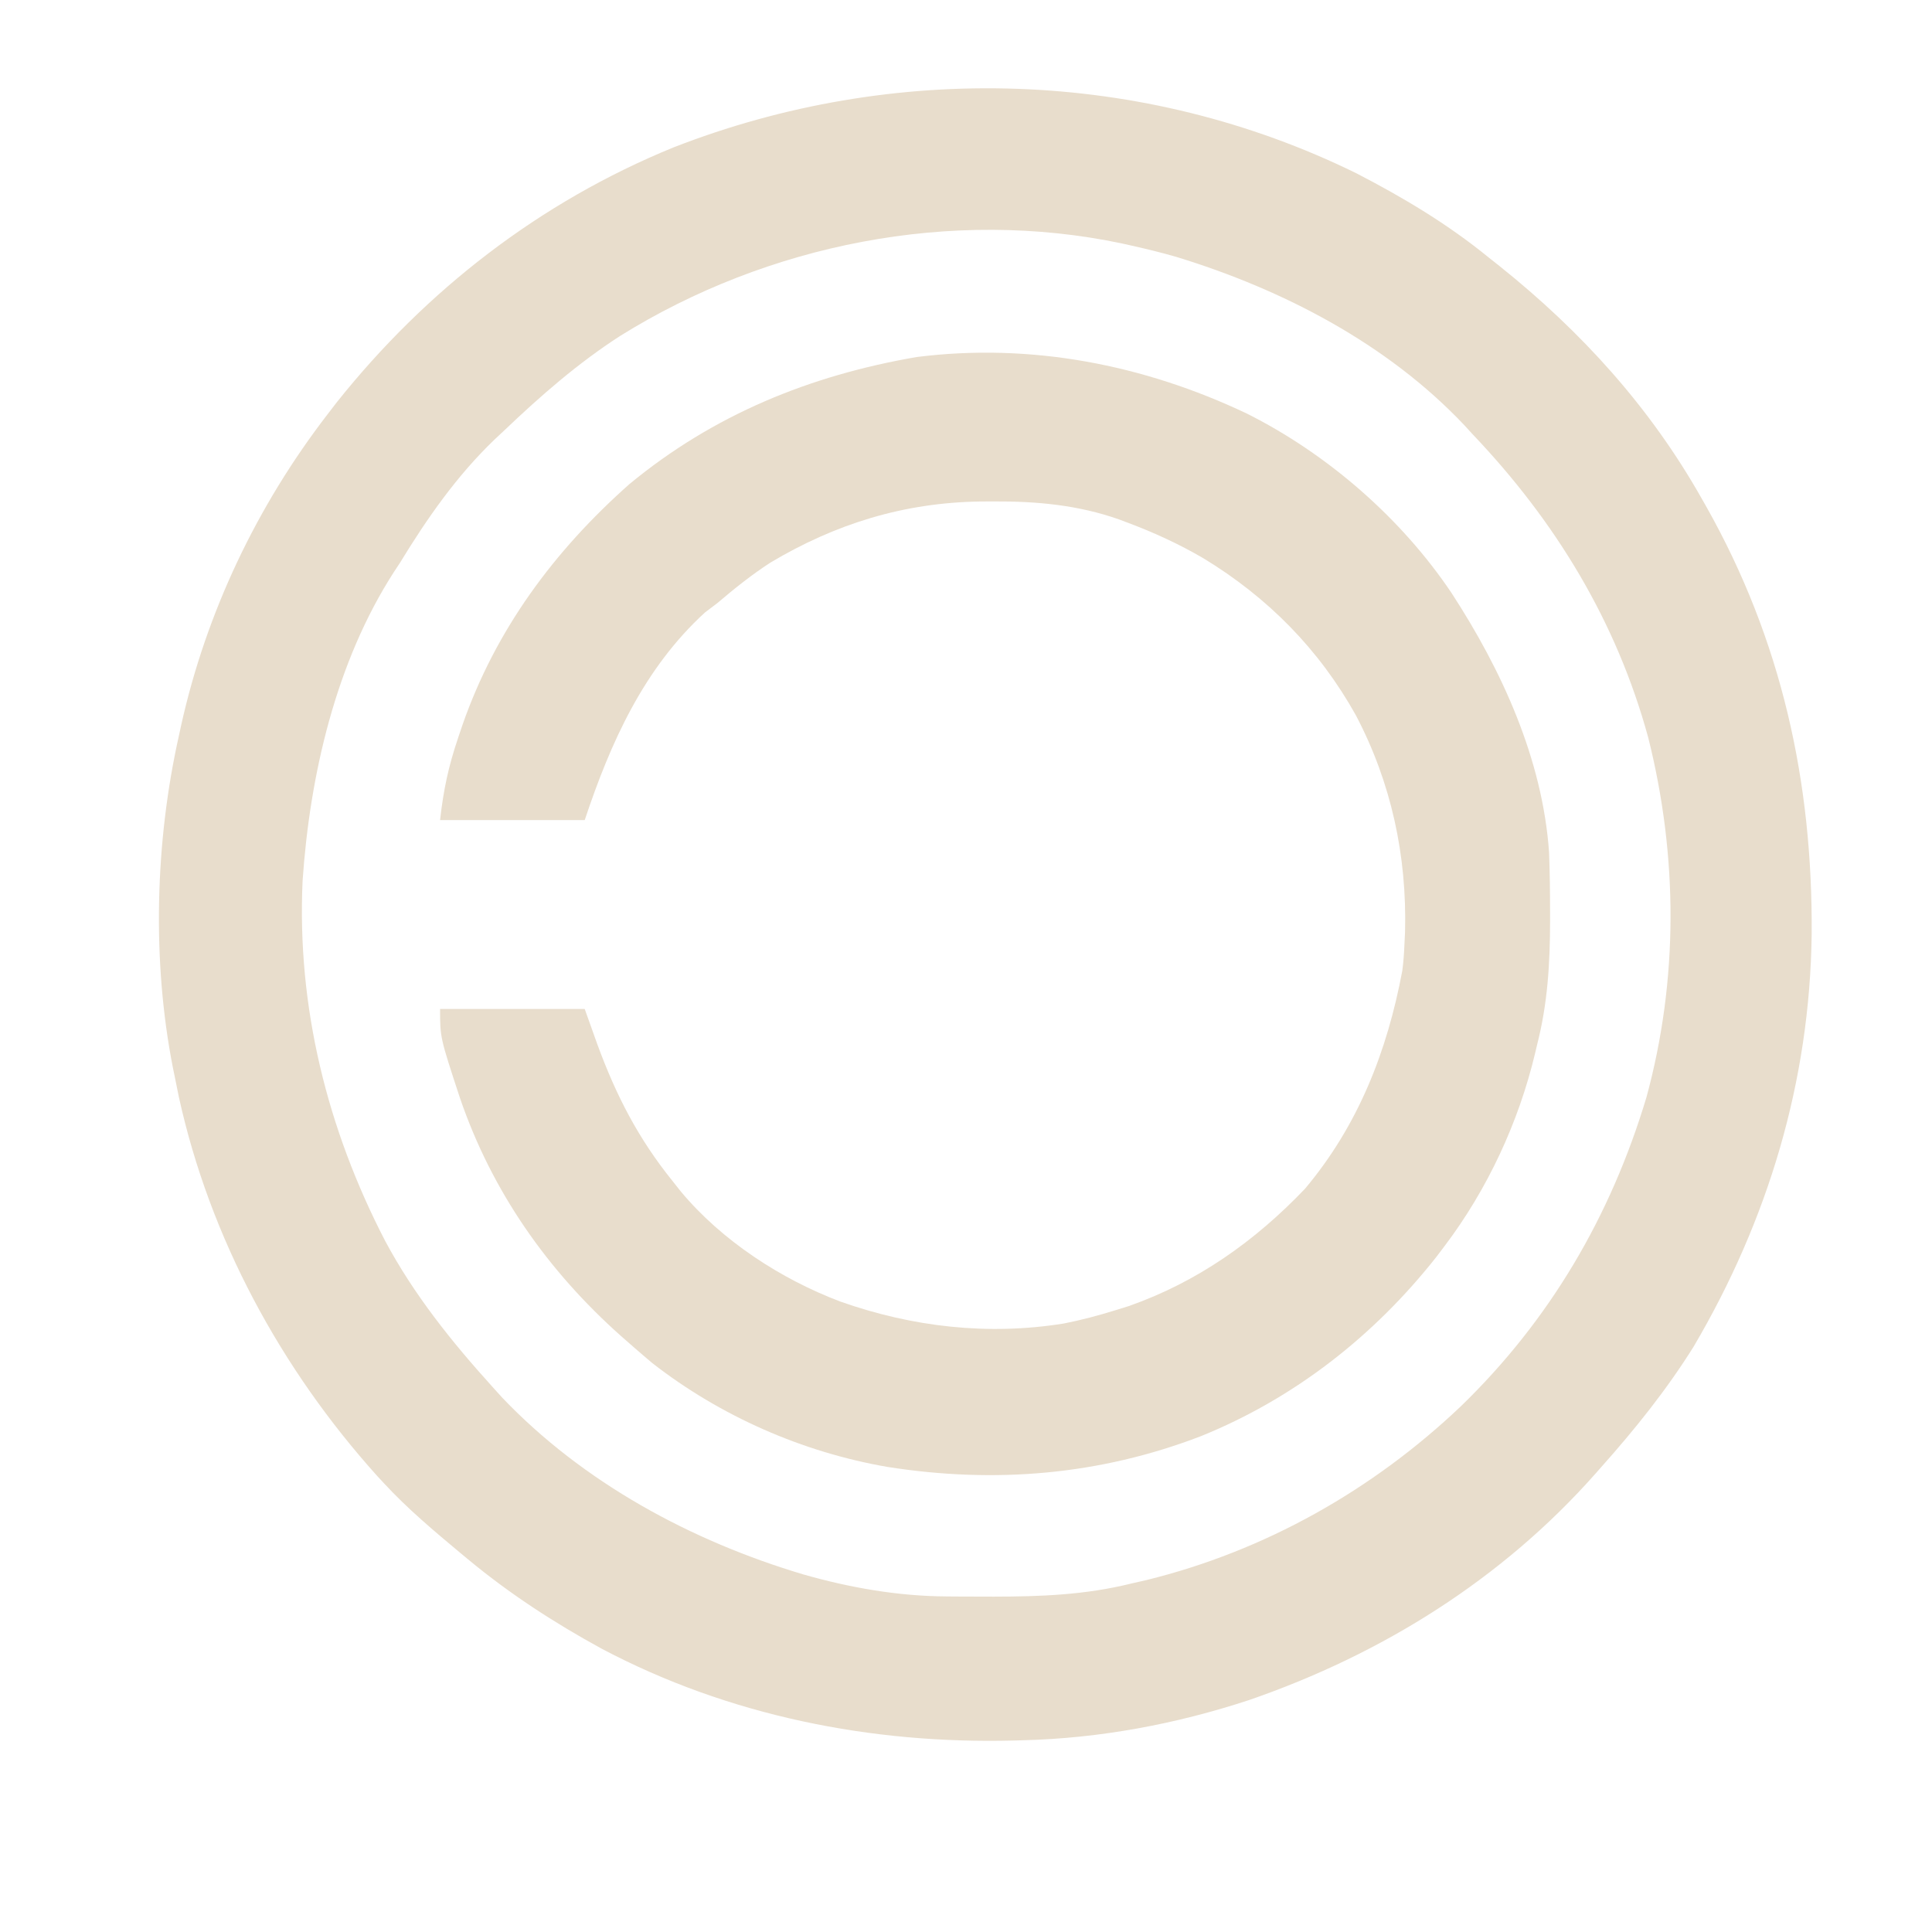
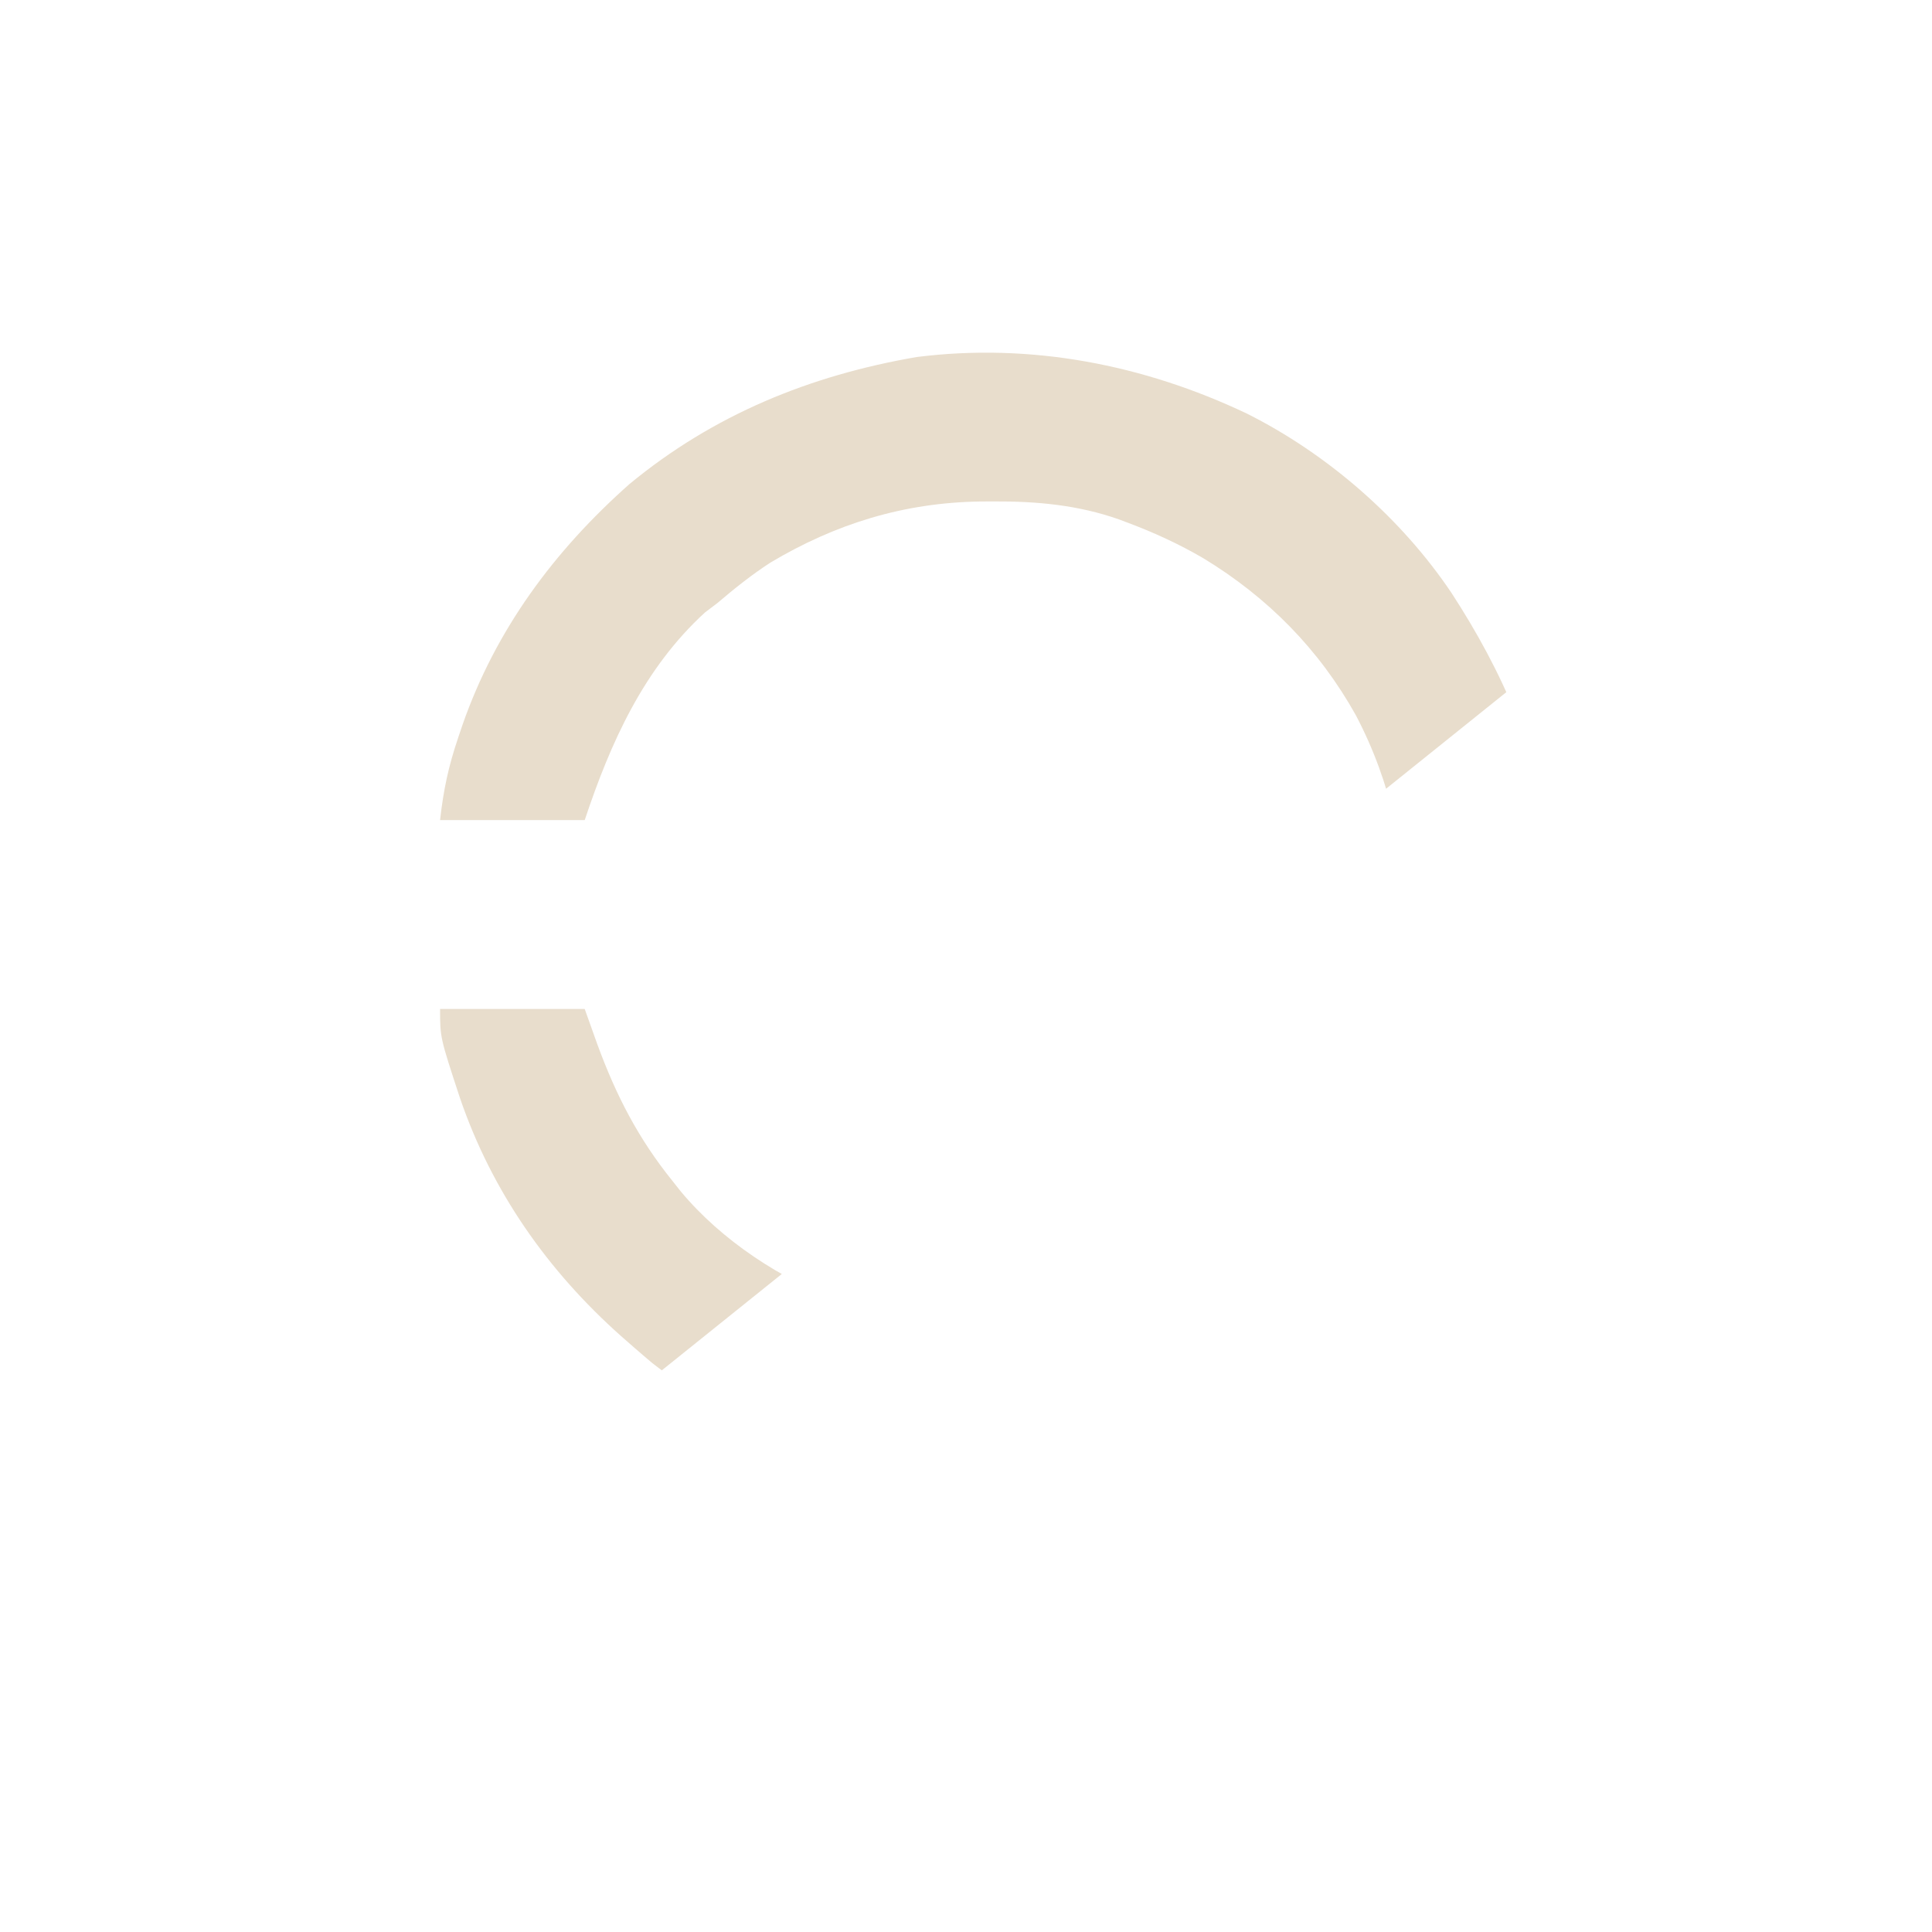
<svg xmlns="http://www.w3.org/2000/svg" width="500" zoomAndPan="magnify" viewBox="0 0 375 375" height="500" preserveAspectRatio="xMidYMid meet" version="1.0">
  <defs>
    <clipPath id="662d07c0a5">
-       <path d="M 0 17 L 352 17 L 352 369.141 L 0 369.141 Z M 0 17" clip-rule="nonzero" />
-     </clipPath>
+       </clipPath>
    <clipPath id="f8b2c73b5b">
-       <path d="M 0 68 L 375 68 L 375 369.141 L 0 369.141 Z M 0 68" clip-rule="nonzero" />
+       <path d="M 0 68 L 375 68 L 0 369.141 Z M 0 68" clip-rule="nonzero" />
    </clipPath>
  </defs>
  <g clip-path="url(#662d07c0a5)">
-     <path fill="#e8ddcc" d="M 263.238 33.617 C 272.355 38.328 281.016 43.496 288.977 49.996 L 291.113 51.688 C 306.949 64.359 320.309 79.066 330.309 96.789 L 331.23 98.406 C 345.816 124.309 351.855 151.781 351.645 181.32 C 351.297 209.836 343.203 236.785 328.75 261.352 C 323.52 269.727 317.371 277.387 310.812 284.75 L 309.73 285.977 C 291.609 306.488 268.297 321.055 242.5 329.961 C 228.301 334.641 213.469 337.418 198.504 337.785 L 196.844 337.832 C 169.125 338.555 141.422 333.039 116.789 320.016 C 107.59 314.988 98.949 309.383 90.875 302.688 L 89.473 301.527 C 84.281 297.195 79.094 292.848 74.5 287.871 L 73.238 286.512 C 54.516 265.719 40.746 240.328 34.719 212.938 C 34.457 211.656 34.199 210.379 33.941 209.098 L 33.559 207.234 C 29.48 186.484 30.109 163.371 34.723 142.805 L 35.152 140.82 C 40.031 118.855 49.863 98.211 63.578 80.414 L 65.398 78.047 C 82.766 56.27 104.789 39.215 130.66 28.637 C 173.48 11.906 221.867 13.316 263.238 33.617 M 120.406 65.18 C 112.199 70.469 104.949 76.805 97.895 83.531 L 96.027 85.277 C 88.664 92.34 82.906 100.594 77.617 109.27 L 76.465 111.016 C 65.184 128.523 60.137 150.438 58.734 170.957 C 57.609 195.457 63.52 219.141 74.742 240.832 C 80.34 251.297 87.617 260.375 95.555 269.152 L 97.418 271.215 C 113.184 287.781 134.156 299.098 155.895 305.586 C 164.969 308.176 174.258 309.805 183.703 309.867 L 185.453 309.883 C 187.301 309.895 189.148 309.902 191 309.902 L 192.91 309.906 C 202.012 309.898 210.691 309.566 219.562 307.367 L 222.551 306.684 C 245.539 301.023 266.402 289.246 283.543 272.969 C 300.844 256.207 312.613 236.109 319.555 213.051 C 325.812 190.145 325.695 166.164 319.922 143.176 C 313.754 120.582 301.898 101.164 285.855 84.312 L 284.219 82.523 C 269.238 66.676 248.969 56.176 228.312 49.859 C 225.418 49.027 222.504 48.312 219.562 47.656 L 217.836 47.27 C 184.711 40.258 148.98 47.391 120.406 65.18 M -358.355 312.047 L -321.699 312.047 C -313.199 319.914 -313.199 319.914 -310.316 326.188 C -308.574 329.742 -306.18 332.723 -303.762 335.836 C -302.863 337.051 -301.969 338.27 -301.078 339.492 C -298.121 343.508 -295.094 347.473 -292.062 351.434 C -287.656 357.191 -283.312 363 -279.031 368.852 C -275.613 373.504 -272.125 378.098 -268.617 382.68 C -264.25 388.379 -259.98 394.148 -255.805 399.988 C -252.805 404.168 -249.703 408.25 -246.543 412.312 C -244.078 415.504 -241.703 418.762 -239.32 422.016 C -234.84 428.121 -230.285 434.168 -225.656 440.16 C -221.387 445.723 -217.375 451.395 -213.289 457.109 L -212.512 312.047 L -175.855 312.047 L -175.855 515.605 L -210.172 515.605 C -218.359 507.887 -218.359 507.887 -221.434 501.543 C -223.477 497.652 -226.246 494.359 -228.988 490.941 C -230.027 489.586 -231.062 488.227 -232.094 486.863 L -233.621 484.848 C -236.531 480.984 -239.387 477.086 -242.246 473.184 C -245.418 468.879 -248.641 464.613 -251.922 460.391 C -254.055 457.633 -256.145 454.836 -258.234 452.043 C -261.91 447.129 -265.617 442.238 -269.348 437.371 C -273.43 432.031 -277.461 426.652 -281.438 421.234 C -285.312 415.953 -289.258 410.723 -293.27 405.543 C -301.227 395.242 -309.047 384.84 -316.73 374.336 C -317.859 372.805 -318.996 371.281 -320.141 369.762 C -321.008 377.141 -321.055 384.496 -321.078 391.914 L -321.102 395.977 C -321.121 399.625 -321.141 403.277 -321.156 406.926 C -321.172 410.75 -321.195 414.578 -321.215 418.398 C -321.254 425.633 -321.289 432.863 -321.32 440.094 C -321.363 448.328 -321.402 456.566 -321.445 464.805 C -321.535 481.738 -321.621 498.672 -321.699 515.605 L -358.355 515.605 Z M -358.355 312.047" fill-opacity="1" fill-rule="nonzero" />
-   </g>
+     </g>
  <g clip-path="url(#f8b2c73b5b)">
    <path fill="#e8ddcc" d="M 241.98 80.258 C 257.641 88.094 271.988 100.57 281.746 115.105 C 291.5 130.082 299.402 147.355 300.672 165.422 C 300.82 169.305 300.867 173.188 300.867 177.074 L 300.871 178.707 C 300.859 187 300.406 194.793 298.332 202.859 L 297.965 204.418 C 294.781 217.805 288.703 230.879 280.395 241.855 L 278.777 243.992 C 266.695 259.309 251.242 271.414 233.113 278.754 C 213.383 286.34 193.051 288.004 172.246 284.727 C 155.75 281.875 139.82 274.875 126.605 264.57 C 125.344 263.512 124.094 262.438 122.852 261.352 L 120.543 259.328 C 106.277 246.637 95.473 231.238 89.277 213.117 C 85.418 201.387 85.418 201.387 85.418 195.84 L 113.492 195.84 L 115.93 202.664 C 119.598 212.668 123.91 221.051 130.652 229.375 L 132.133 231.25 C 140.082 240.793 151.539 248.258 163.121 252.637 C 177.082 257.566 191.766 259.262 206.488 256.891 C 209.863 256.23 213.156 255.355 216.441 254.332 L 219.113 253.504 C 232.434 248.82 243.602 240.898 253.293 230.742 C 263.621 218.465 269.25 204.07 272.18 188.445 C 272.414 186.742 272.527 185.078 272.598 183.359 L 272.719 180.859 C 273.094 166.117 270.059 151.945 263.184 138.852 C 256.051 126.047 246.07 115.938 233.551 108.344 C 228.848 105.598 224.027 103.383 218.93 101.469 L 217.18 100.812 C 209.258 98.02 201.207 97.281 192.852 97.328 C 192 97.332 191.148 97.336 190.273 97.34 C 175.445 97.562 162.227 101.637 149.523 109.207 C 145.871 111.582 142.543 114.242 139.23 117.066 L 136.844 118.871 C 124.926 129.773 118.5 144.16 113.492 159.184 L 85.418 159.184 C 86.074 153.273 87.062 148.715 88.926 143.195 L 89.766 140.707 C 96.223 122.191 107.566 106.91 122.172 93.961 C 138.496 80.48 157.219 72.863 177.934 69.297 C 200.027 66.508 221.941 70.746 241.98 80.258 M 324.816 393.684 C 329.754 395.836 334.016 398.75 337.523 402.859 C 340.836 407.617 342.488 413.453 344.348 418.895 L 345.07 417.348 C 349.059 409.391 354.496 402.773 361.945 397.836 C 368.527 393.973 374.863 391.5 382.516 391.402 C 389.121 391.422 395.324 392.141 401.316 395.117 C 407.441 398.793 411.195 402.797 414.641 409 C 420.789 422.355 420.512 436.398 420.586 450.824 C 420.605 452.934 420.629 455.043 420.652 457.152 C 420.707 462.398 420.738 467.641 420.766 472.887 C 420.781 475.66 420.797 478.434 420.816 481.211 C 420.848 485.867 420.867 490.523 420.879 495.18 L 420.887 497.277 C 420.891 499.215 420.887 501.156 420.883 503.094 L 420.891 504.762 C 420.871 508.488 420.469 511.848 420 515.605 L 387.246 515.605 L 387.199 508.582 C 387.145 500.902 387.086 493.223 387.02 485.543 C 386.98 480.891 386.945 476.234 386.914 471.582 C 386.887 467.086 386.852 462.59 386.809 458.094 C 386.793 456.383 386.781 454.676 386.773 452.965 C 386.762 450.559 386.738 448.152 386.715 445.746 L 386.707 443.629 C 386.637 438.121 386.434 432.133 383.961 427.121 C 382.457 424.617 380.867 422.391 378.664 420.453 C 374.605 419.102 370.418 419.316 366.188 419.676 C 362.762 420.676 360.457 422.344 357.801 424.695 L 356.047 426.695 L 354.488 428.352 C 350.105 434.652 347.875 441.785 346.688 449.312 C 346.262 454.465 346.305 459.637 346.289 464.805 C 346.277 466.277 346.262 467.746 346.246 469.219 C 346.211 473.059 346.184 476.898 346.168 480.738 C 346.141 485.363 346.094 489.988 346.055 494.617 C 345.992 501.613 345.953 508.609 345.91 515.605 L 312.371 515.605 L 312.352 508.309 C 312.324 500.328 312.281 492.344 312.23 484.363 C 312.195 479.527 312.176 474.691 312.16 469.855 C 312.148 465.18 312.125 460.508 312.086 455.836 C 312.074 454.059 312.066 452.281 312.066 450.504 C 312.348 437.434 312.348 437.434 308.473 425.133 C 306.738 422.742 304.695 421.316 302.234 419.676 C 297.98 419.211 293.559 419.078 289.402 420.184 C 287.797 420.918 286.48 421.734 285.074 422.793 C 284.613 423.137 284.156 423.48 283.68 423.832 C 279.086 427.832 276.191 433.5 274.156 439.172 C 271.504 447.691 271.449 455.965 271.418 464.805 C 271.402 466.277 271.391 467.746 271.375 469.219 C 271.34 473.059 271.312 476.898 271.293 480.738 C 271.266 485.363 271.223 489.988 271.18 494.617 C 271.121 501.613 271.082 508.605 271.035 515.605 L 238.281 515.605 L 238.281 395.496 L 271.816 395.496 L 272.598 418.117 L 278.055 408.758 C 283.195 401.992 289.52 397.477 297.141 393.785 C 305.938 390.301 315.984 390.621 324.816 393.684 M 632.918 305.027 L 667.234 305.027 L 668.016 305.809 C 668.098 307.504 668.129 309.207 668.137 310.906 L 668.148 312.539 C 668.16 314.355 668.168 316.176 668.172 317.996 L 668.195 321.891 C 668.219 325.43 668.234 328.965 668.25 332.5 C 668.27 336.195 668.289 339.887 668.309 343.578 C 668.348 350.574 668.383 357.57 668.418 364.566 C 668.457 372.531 668.5 380.492 668.543 388.457 C 668.629 404.844 668.715 421.227 668.793 437.613 C 669.168 437.184 669.543 436.754 669.926 436.312 C 670.418 435.75 670.91 435.188 671.414 434.609 L 672.887 432.918 C 674.367 431.25 675.902 429.641 677.496 428.082 L 679.18 426.418 L 682.586 423.07 C 685.754 419.945 688.789 416.695 691.695 413.324 C 693.582 411.18 695.605 409.191 697.652 407.195 C 701.195 403.711 704.574 400.07 707.789 396.277 L 708.57 395.496 C 709.793 395.43 711.016 395.402 712.238 395.41 L 714.605 395.41 L 717.176 395.422 L 719.797 395.426 C 722.57 395.43 725.344 395.438 728.117 395.449 C 729.992 395.453 731.867 395.457 733.742 395.461 C 738.348 395.469 742.957 395.48 747.566 395.496 C 743.039 401.039 737.938 406.004 732.875 411.043 L 729.957 413.957 C 727.414 416.5 724.867 419.039 722.32 421.578 C 719.715 424.176 717.109 426.773 714.508 429.375 C 709.41 434.461 704.309 439.547 699.211 444.633 C 701.355 446.062 703.52 447.188 705.836 448.309 C 718.445 454.445 728.5 462.449 736.645 474.027 C 737.703 475.656 738.742 477.297 739.766 478.949 L 741.184 481.141 C 747.406 491.18 751.832 502.785 755.363 514.047 L 755.363 515.605 L 721.047 515.605 C 718.953 511 716.898 506.449 714.945 501.793 C 709.547 489.133 701.602 478.324 690.758 469.723 C 685.035 465.793 678.703 462.695 672.109 460.535 L 670.219 459.914 L 668.793 459.449 L 668.77 461.48 C 668.691 467.777 668.613 474.078 668.531 480.379 C 668.484 483.617 668.445 486.859 668.406 490.098 C 668.367 493.223 668.328 496.348 668.285 499.473 C 668.27 500.664 668.254 501.859 668.242 503.051 C 668.223 504.719 668.199 506.391 668.172 508.059 C 668.16 509.012 668.148 509.961 668.137 510.941 C 668.016 513.266 668.016 513.266 667.234 515.605 L 632.918 515.605 Z M 191.949 397.688 C 197.664 400.516 202.938 403.914 207.863 407.977 L 209.352 409.199 C 215.895 415.141 220.613 423.707 223.465 431.977 L 224.242 434.492 L 224.996 436.816 C 228.094 448.32 228.051 462.27 225.266 473.832 C 224.73 475.828 224.113 477.762 223.461 479.73 L 222.605 482.309 C 220.418 488.125 217.176 492.828 213.324 497.668 L 212.211 499.168 C 206.344 506.695 197.777 511.496 189.082 515.039 C 175.961 520.02 161.867 520.832 147.973 519.258 C 141.031 518.113 134.512 515.812 128.312 512.484 L 126.012 511.297 C 117.422 506.613 110.832 500.707 105.699 492.402 C 99.883 482.605 96.465 472.578 96.176 461.133 C 96 446.168 97.258 433.648 104.719 420.359 C 110.25 411.527 118.059 404.254 127.113 399.164 C 147.301 389.453 171.422 388.203 191.949 397.688 M 141.816 424.793 C 136.227 429.113 132.203 434.406 129.48 440.93 C 127.113 449.02 127.172 459.02 128.855 467.27 C 130.602 473.449 133.383 479.047 137.699 483.824 C 142.137 488.078 146.793 490.395 152.723 491.875 C 159.859 493 167.074 492.879 173.938 490.598 C 179.449 488.34 183.672 485.594 187.555 481.066 C 191.906 475.277 194.434 468.961 195.387 461.789 C 195.859 452.484 194.895 444.562 191.121 436.02 C 188.219 430.418 184.605 426.293 179.348 422.797 C 175.172 420.215 171.078 418.887 166.176 418.633 C 156.719 418.453 149.844 419.457 141.816 424.793 M -65.105 398.617 C -55.504 403.742 -47.648 410.285 -41.711 419.449 C -35.609 429.469 -32.582 440.512 -32.191 452.191 C -31.984 465.27 -33.695 476.977 -39.633 488.836 C -42.504 493.949 -46.188 498.176 -50.289 502.348 L -51.742 503.828 C -59.875 511.508 -70.184 515.656 -80.863 518.383 C -92.91 521.125 -107.293 520.914 -119.16 517.367 C -127.07 514.664 -134.191 511.508 -140.758 506.246 L -142.723 504.695 C -149.949 498.625 -155.305 491.062 -158.652 482.23 C -163.297 468.16 -164.828 453.805 -161.816 439.172 C -159.875 431.367 -157.215 423.883 -152.457 417.336 L -151.051 415.355 C -145.262 407.66 -137.719 402 -129.059 397.836 C -108.273 389.387 -85.594 388.84 -65.105 398.617 M -116.336 424.109 C -121.508 427.809 -125.41 432.219 -128.184 437.953 C -131.418 445.797 -132.008 453.445 -131.156 461.852 C -130.164 468.746 -128.324 474.688 -124.137 480.312 C -119.906 485.395 -116.055 488.508 -109.82 490.832 C -103.109 493.027 -95.641 492.945 -88.719 491.672 C -82.453 489.906 -78.203 487.293 -73.59 482.793 C -69.984 478.996 -67.625 475.301 -65.887 470.371 L -65.066 468.18 C -62.711 460.254 -63.191 451.641 -65.059 443.664 C -66.895 437.164 -69.621 432.094 -74.223 427.133 C -78.383 423.219 -82.941 420.805 -88.43 419.254 C -98.215 417.094 -107.906 418.98 -116.336 424.109" fill-opacity="1" fill-rule="nonzero" />
  </g>
</svg>